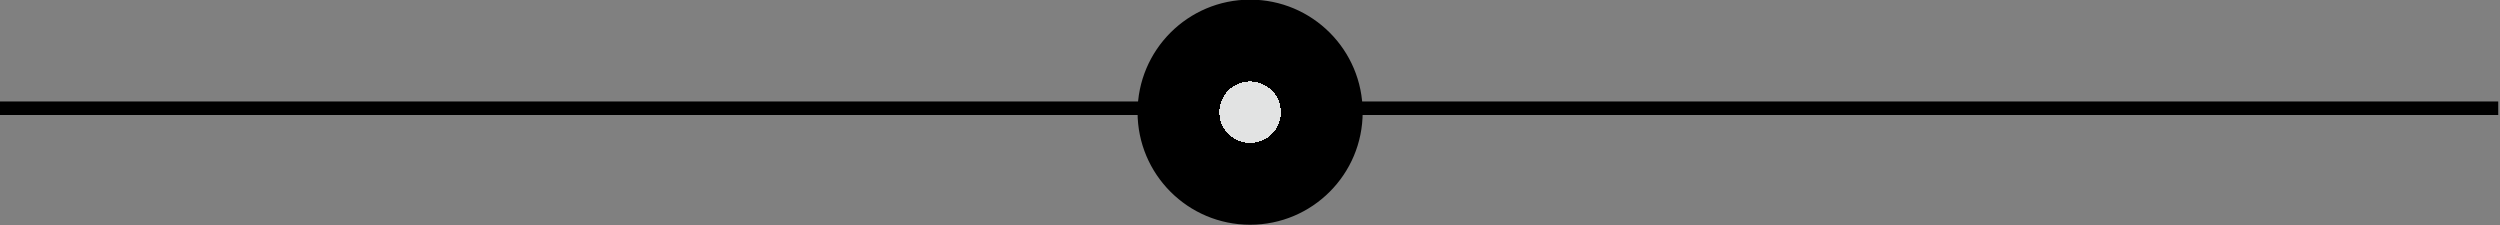
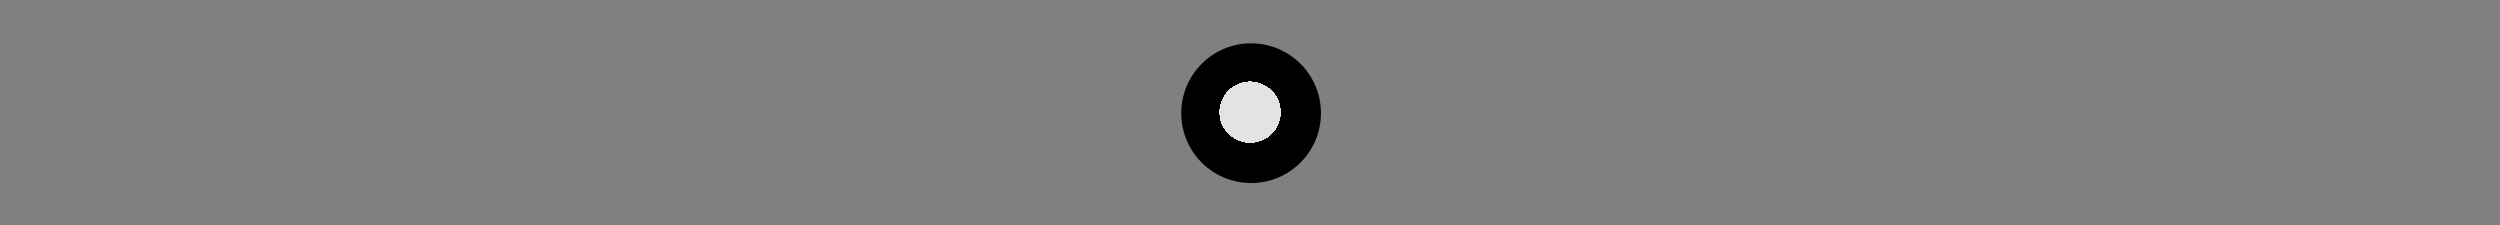
<svg xmlns="http://www.w3.org/2000/svg" viewBox="0 0 677.00 60.94" data-guides="{&quot;vertical&quot;:[],&quot;horizontal&quot;:[]}">
  <rect x="0" y="0" width="677.00" height="60.94" fill="#808080" stroke="none" />
  <defs>
    <linearGradient id="tSvgGradientc90f1e8d9f" x1="NaN" x2="NaN" y1="NaN" y2="NaN" fill="rgb(0, 0, 0)" gradientUnits="userSpaceOnUse">
      <stop offset="0" stop-color="hsl(185.58,100%,8.43%)" stop-opacity="0" transform="translate(-5660, -4900)" />
      <stop offset="0.543" stop-color="hsl(0,0%,78.04%)" stop-opacity="1" transform="translate(-5660, -4900)" />
      <stop offset="1" stop-color="hsl(185.58,100%,8.43%)" stop-opacity="0" transform="translate(-5660, -4900)" />
    </linearGradient>
    <linearGradient id="tSvgGradientbfa9021818" x1="338.531" x2="338.531" y1="0" y2="60.764" fill="rgb(0, 0, 0)" gradientUnits="userSpaceOnUse">
      <stop offset="0" stop-color="hsl(187.488,80%,39.22%)" stop-opacity="1" transform="translate(-5660, -4900)" />
      <stop offset="1" stop-color="hsl(187.704,81.4%,16.86%)" stop-opacity="0" transform="translate(-5660, -4900)" />
    </linearGradient>
    <linearGradient id="tSvgGradientf0dbffada7" x1="-17753.566" x2="-17739.938" y1="-9584.405" y2="-9525.189" fill="rgb(0, 0, 0)" gradientUnits="userSpaceOnUse">
      <stop offset="0" stop-color="hsl(185.58,0%,100%)" stop-opacity="1" transform="translate(-5660, -4900)" />
      <stop offset="1" stop-color="hsl(185.58,100%,8.43%)" stop-opacity="0.15" transform="translate(-5660, -4900)" />
    </linearGradient>
    <linearGradient id="tSvgGradient7fc8e014e" x1="338.798" x2="338.798" y1="11.83" y2="49.471" fill="rgb(0, 0, 0)" gradientUnits="userSpaceOnUse">
      <stop offset="0" stop-color="hsl(187.488,80%,39.22%)" stop-opacity="1" transform="translate(-5660, -4900)" />
      <stop offset="1" stop-color="hsl(187.704,81.4%,16.86%)" stop-opacity="0.12" transform="translate(-5660, -4900)" />
    </linearGradient>
    <linearGradient id="tSvgGradient5dd0a26d7" x1="337.053" x2="340.545" y1="12.181" y2="49.12" gradientUnits="userSpaceOnUse">
      <stop offset="0" stop-color="hsl(0,0%,100%)" stop-opacity="1" transform="translate(-5660, -4900)" />
      <stop offset="1" stop-color="hsl(185.58,100%,8.43%)" stop-opacity="0.35" transform="translate(-5660, -4900)" />
    </linearGradient>
  </defs>
-   <line stroke-width="3.662" stroke="url(#tSvgGradientc90f1e8d9f)" y1="29.309" x2="676.524" y2="29.309" id="tSvgb84d8aec8b" title="Line 1" fill="none" fill-opacity="1" stroke-opacity="1" x1="0" style="transform-origin: 338.262px 29.309px;" />
-   <path fill="url(#tSvgGradientbfa9021818)" stroke="url(#tSvgGradientf0dbffada7)" fill-opacity="1" stroke-width="0.732" stroke-opacity="1" cx="461.042" cy="41.38" r="41.014" id="tSvg101bf1c6ead" title="Ellipse 1" d="M338.531 0.269C355.162 0.269 368.644 13.751 368.644 30.382C368.644 47.013 355.162 60.495 338.531 60.495C321.9 60.495 308.418 47.013 308.418 30.382C308.418 13.751 321.9 0.269 338.531 0.269Z" style="transform-origin: -10981.5px -9769.62px;" />
  <path fill="url(#tSvgGradient7fc8e014e)" stroke="url(#tSvgGradient5dd0a26d7)" fill-opacity="1" stroke-width="0.732" stroke-opacity="1" cx="461.407" cy="41.746" r="25.268" id="tSvg135b6742686" title="Ellipse 2" d="M338.798 12.099C349.045 12.099 357.351 20.405 357.351 30.651C357.351 40.897 349.045 49.203 338.798 49.203C328.553 49.203 320.247 40.897 320.247 30.651C320.247 20.405 328.553 12.099 338.798 12.099Z" style="transform-origin: -10981.2px -9769.35px;" />
  <path fill="#FEFFFF" stroke="none" fill-opacity="0.89" stroke-width="1" stroke-opacity="1" cx="461.042" cy="41.38" r="11.352" shape-rendering="crispEdges" id="tSvg974e0a0e1c" title="Ellipse 3" d="M338.531 22.047C343.134 22.047 346.865 25.779 346.865 30.382C346.865 34.985 343.134 38.717 338.531 38.717C333.927 38.717 330.196 34.985 330.196 30.382C330.196 25.779 333.927 22.047 338.531 22.047Z" style="transform-origin: -10981.5px -9769.62px;" />
</svg>